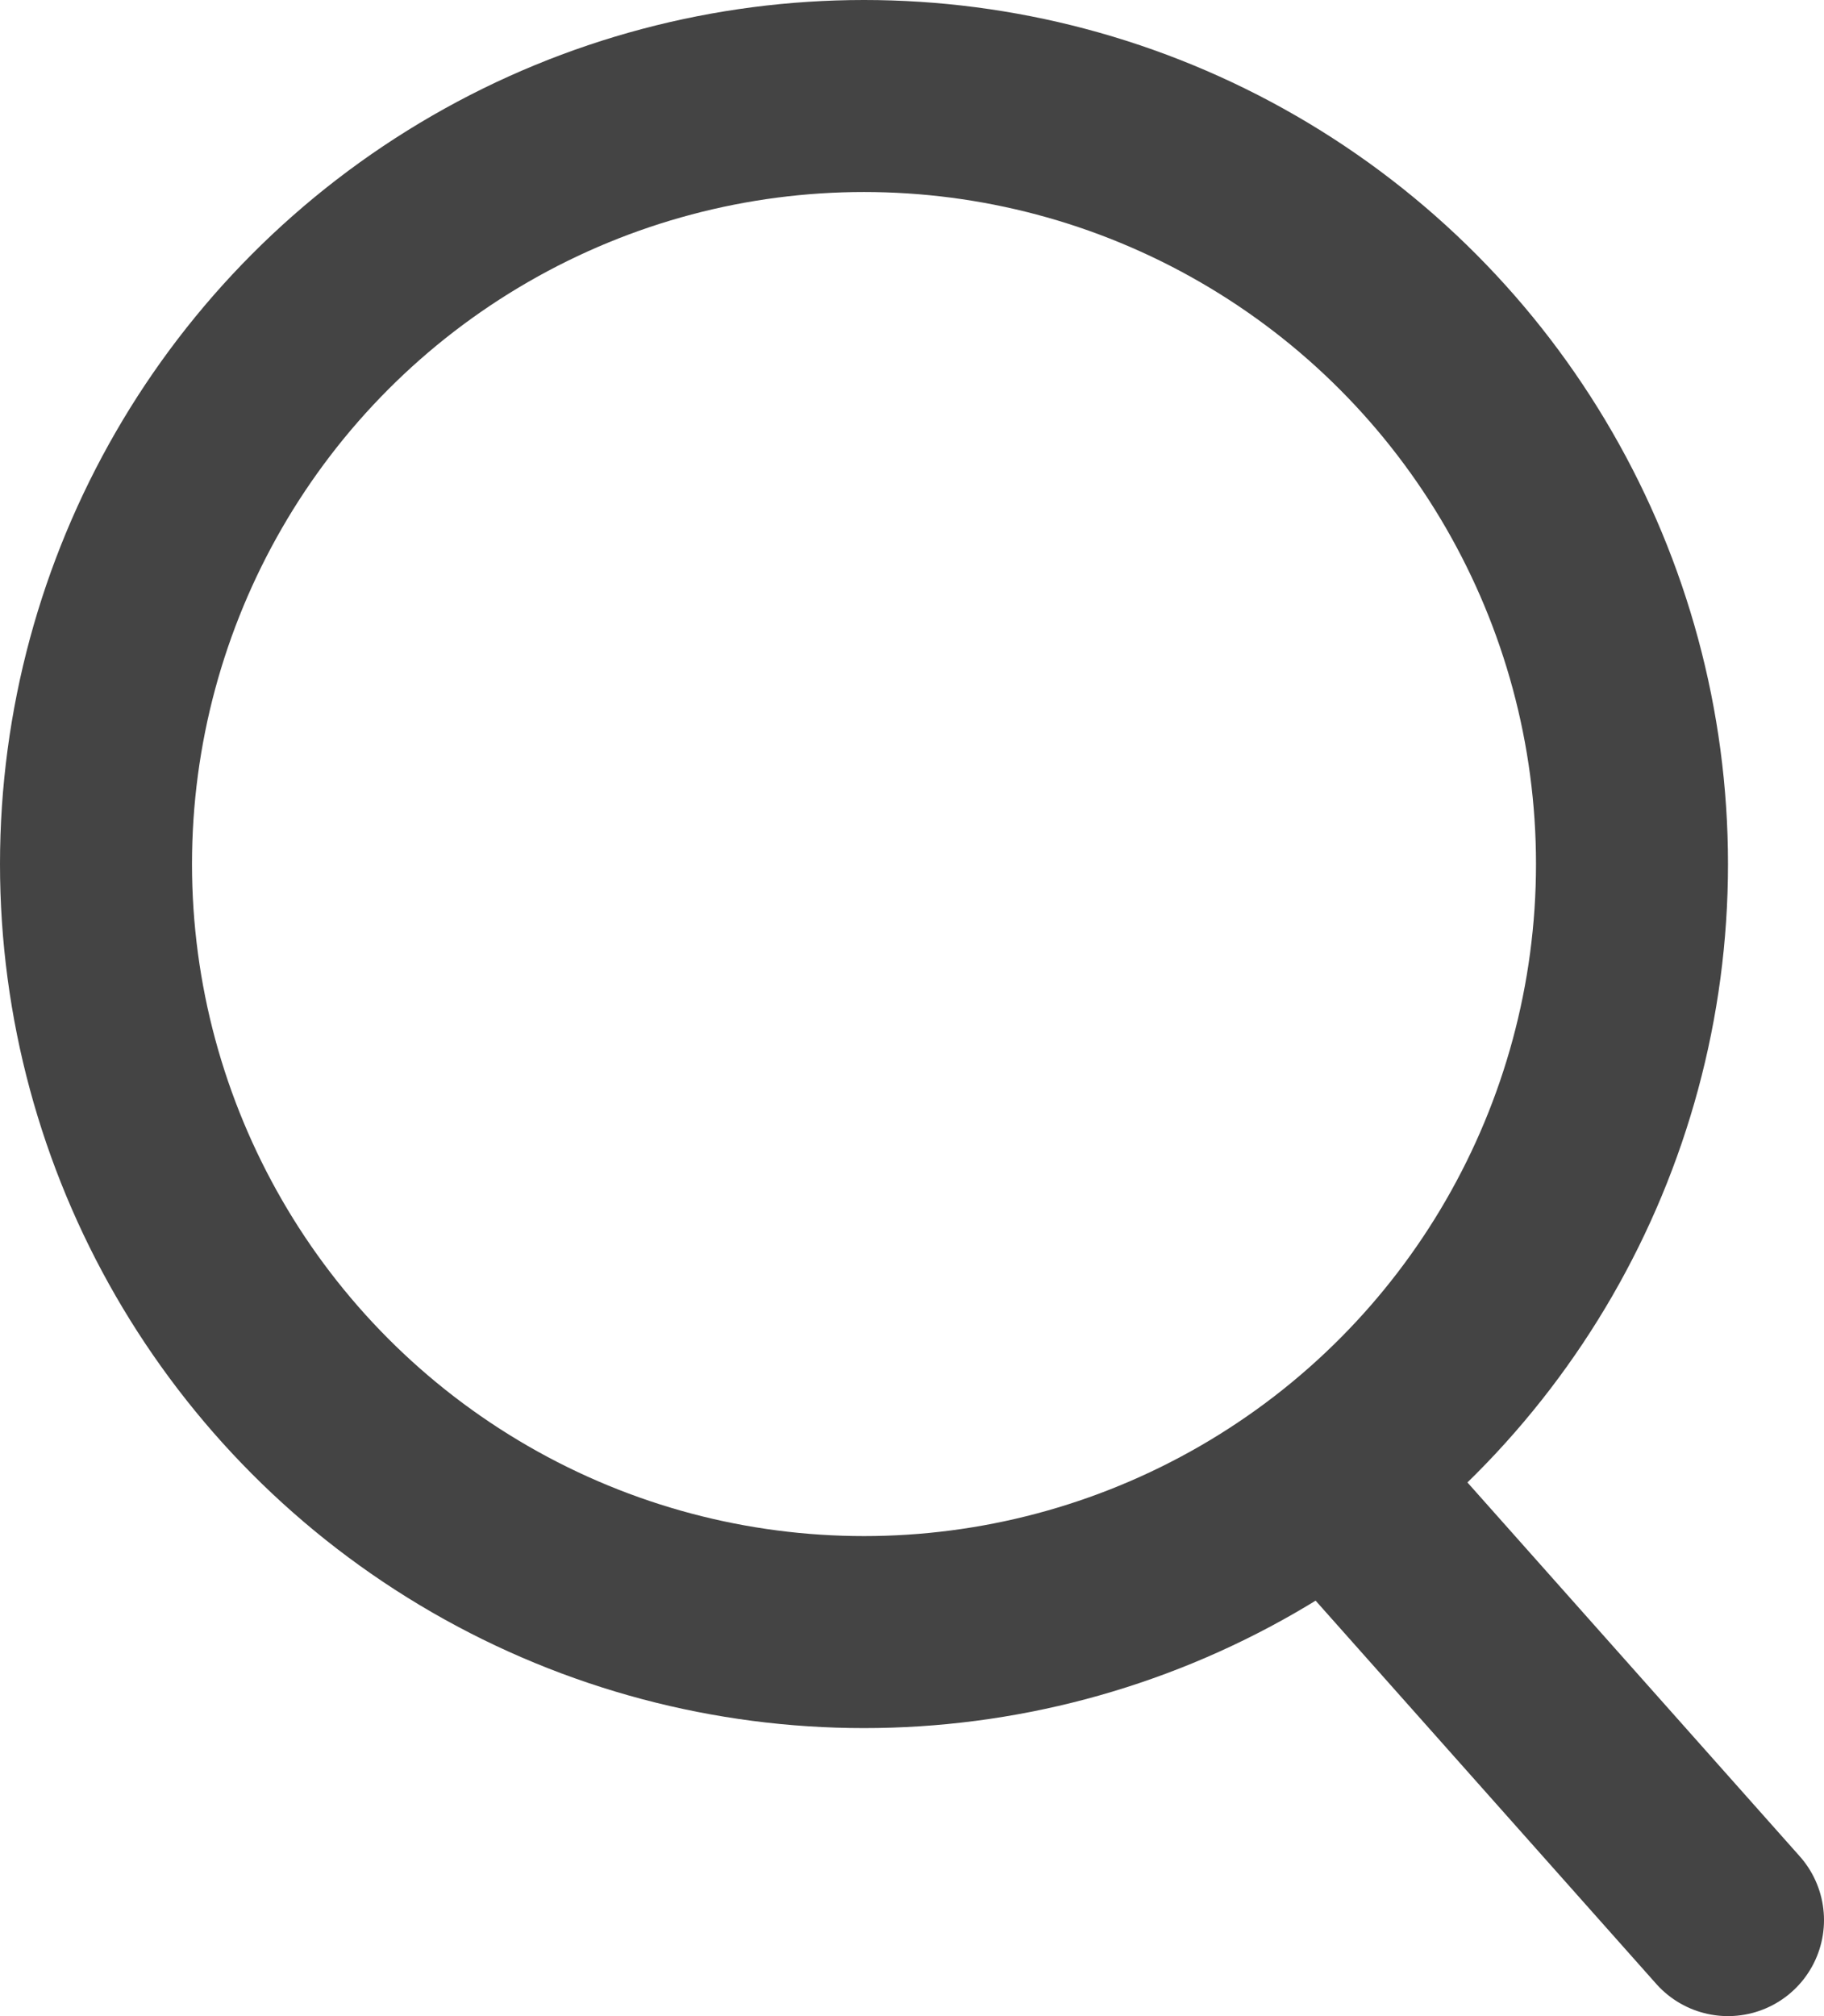
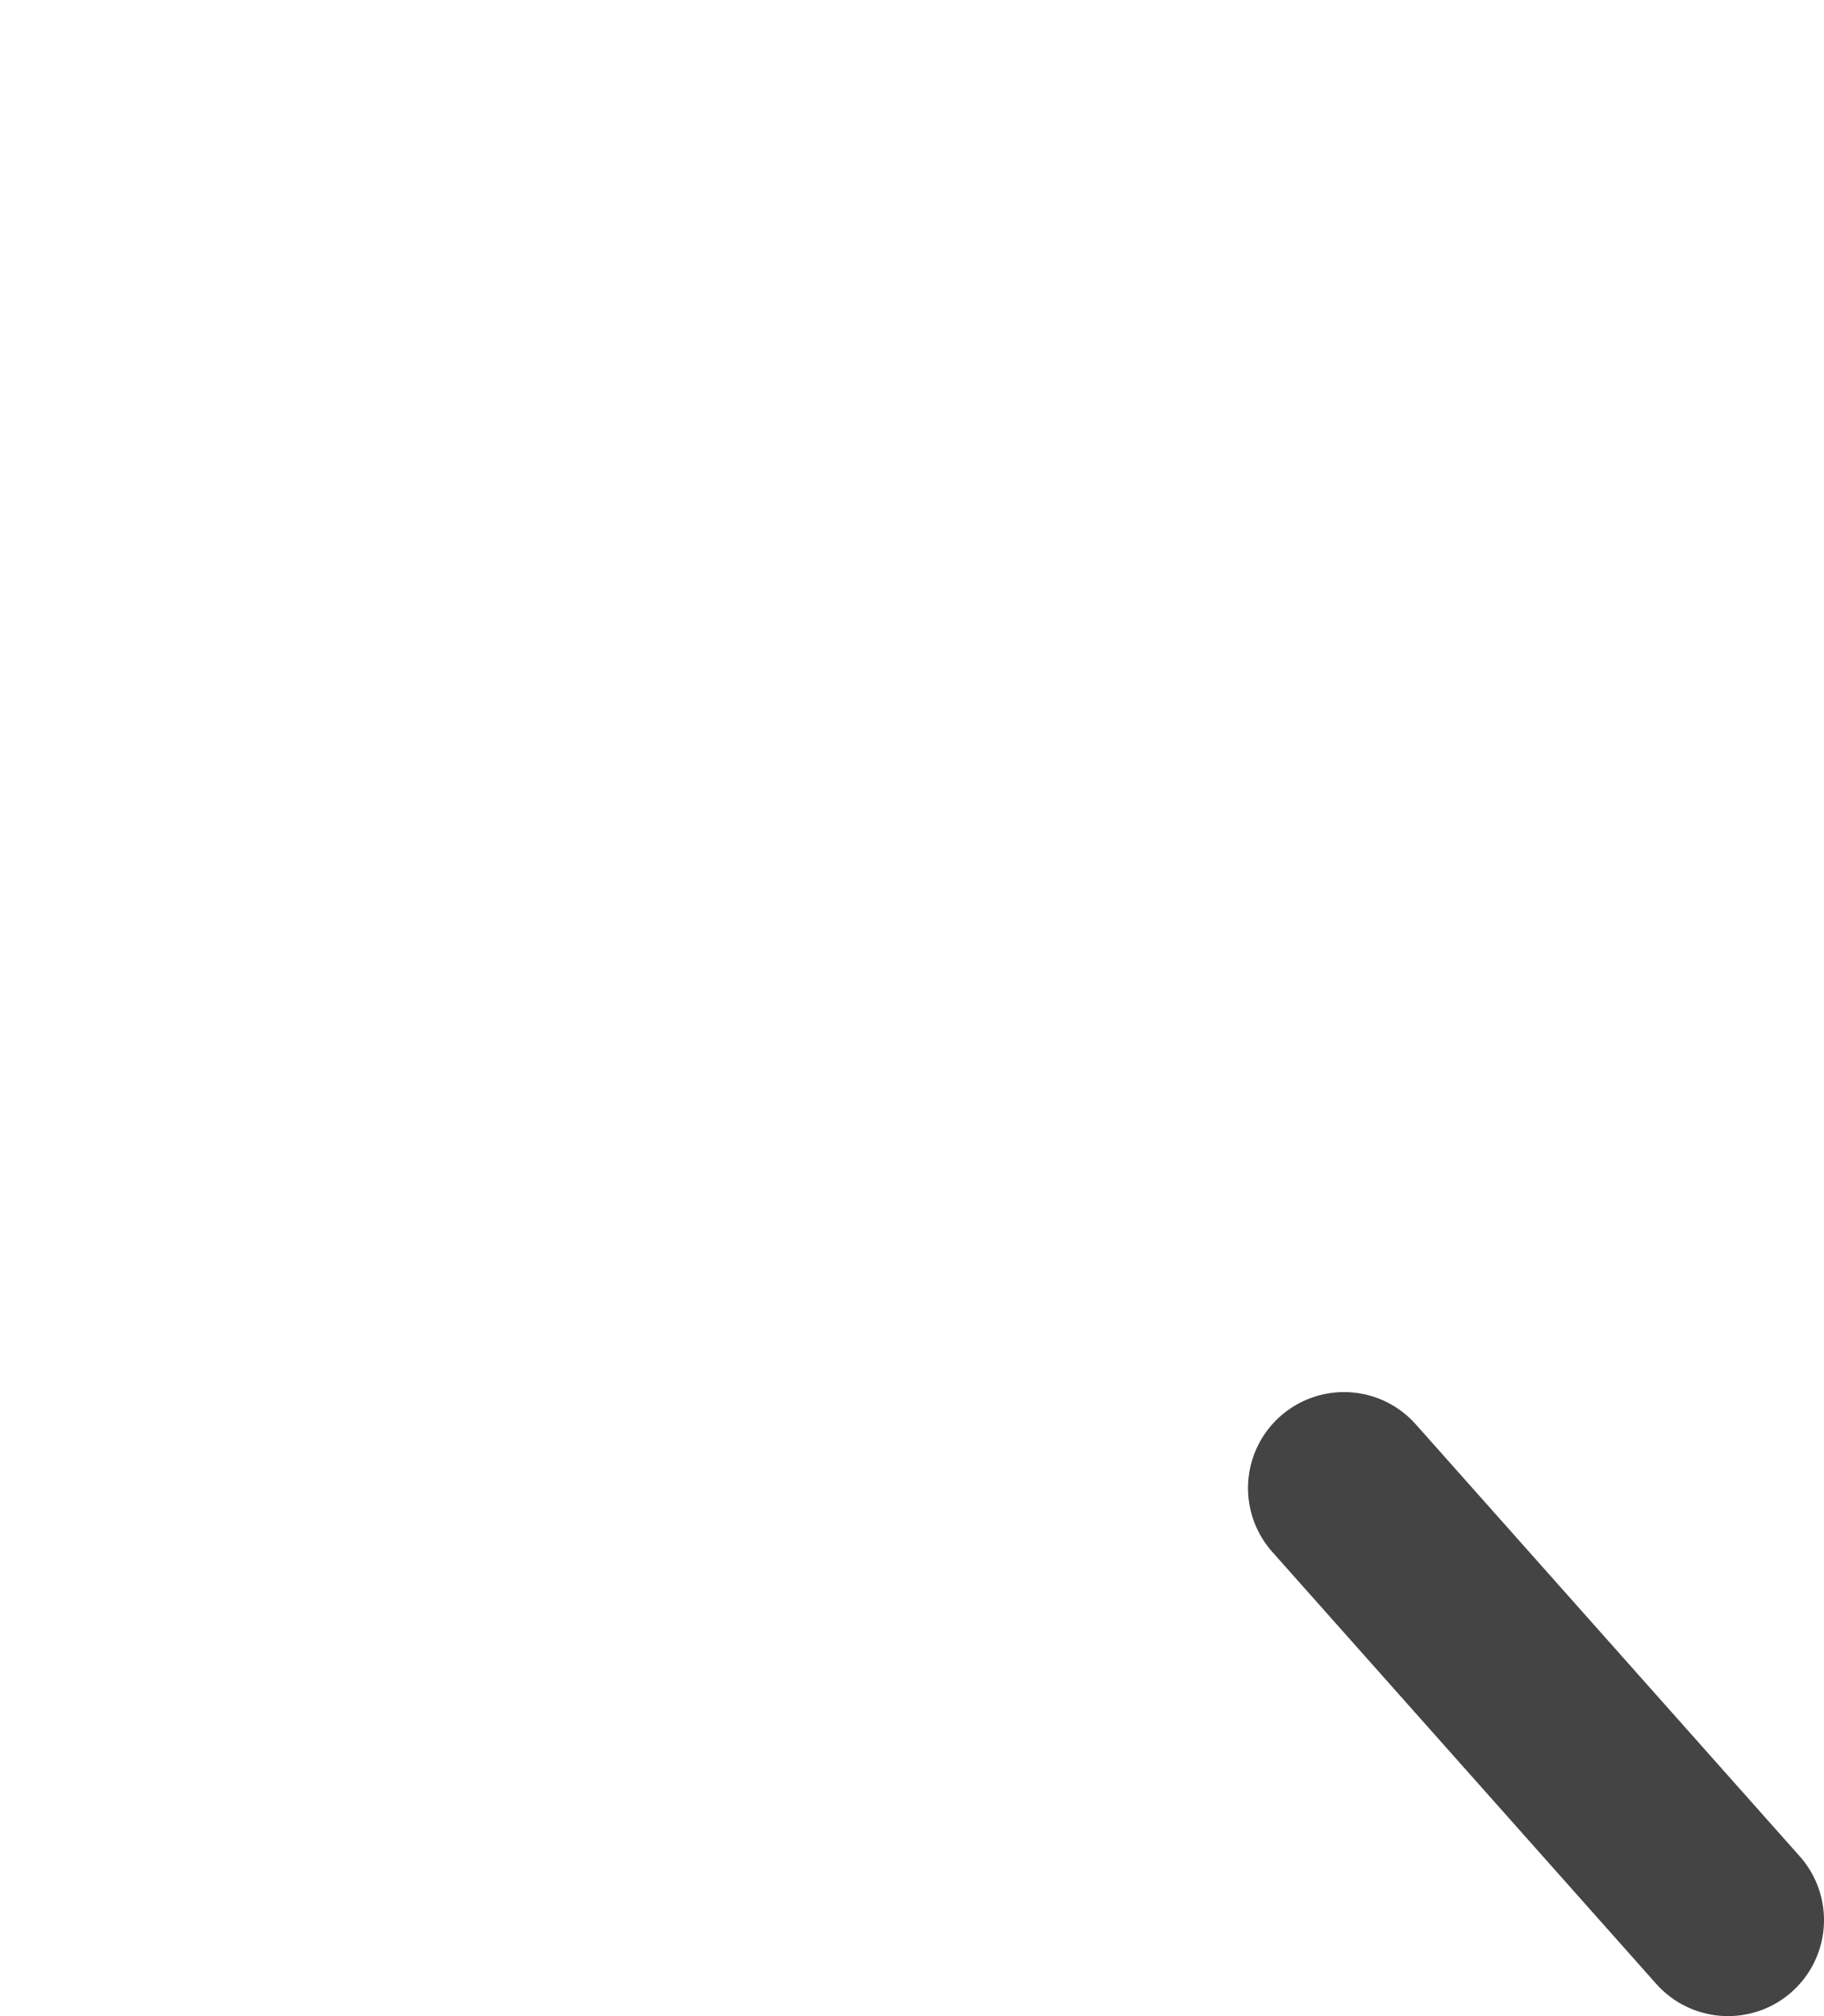
<svg xmlns="http://www.w3.org/2000/svg" id="Layer_1" data-name="Layer 1" viewBox="0 0 19 21">
-   <circle cx="9" cy="9" r="8" style="fill: none; stroke: #444; stroke-width: 2px;" />
  <path d="M14,15.5l4,4.5" style="fill: none; stroke: #444; stroke-linecap: round; stroke-width: 2px;" />
</svg>